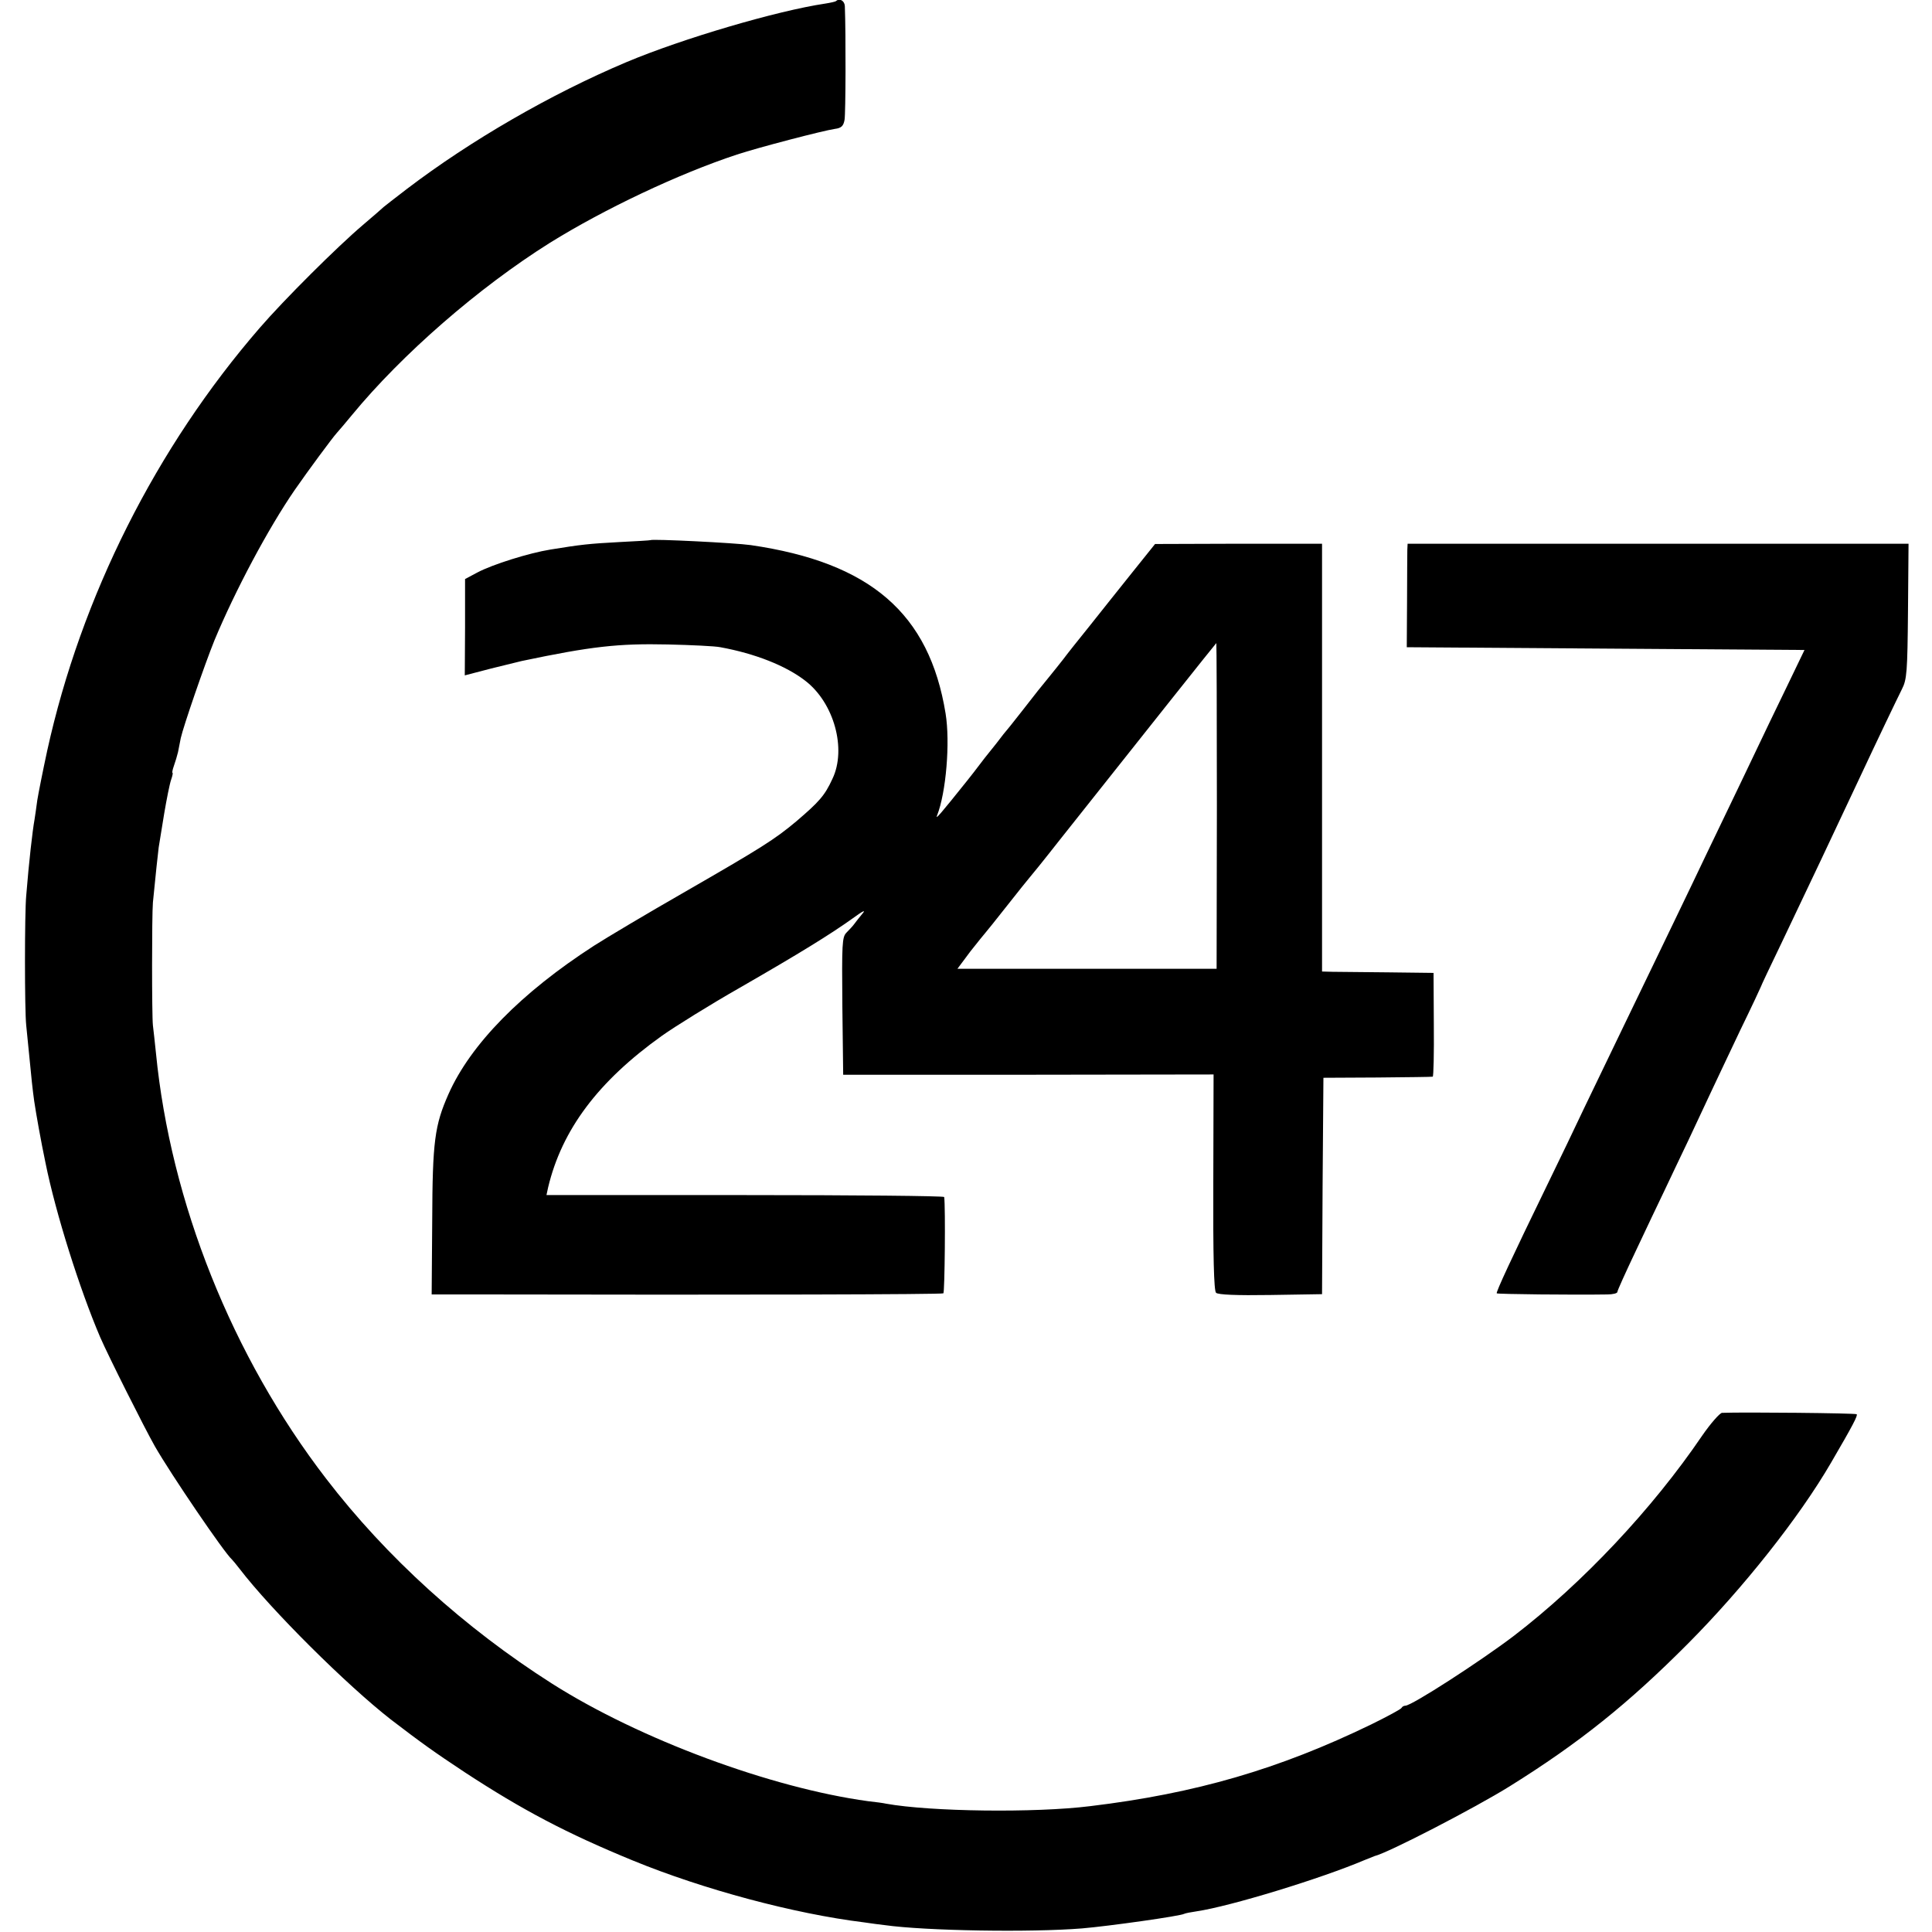
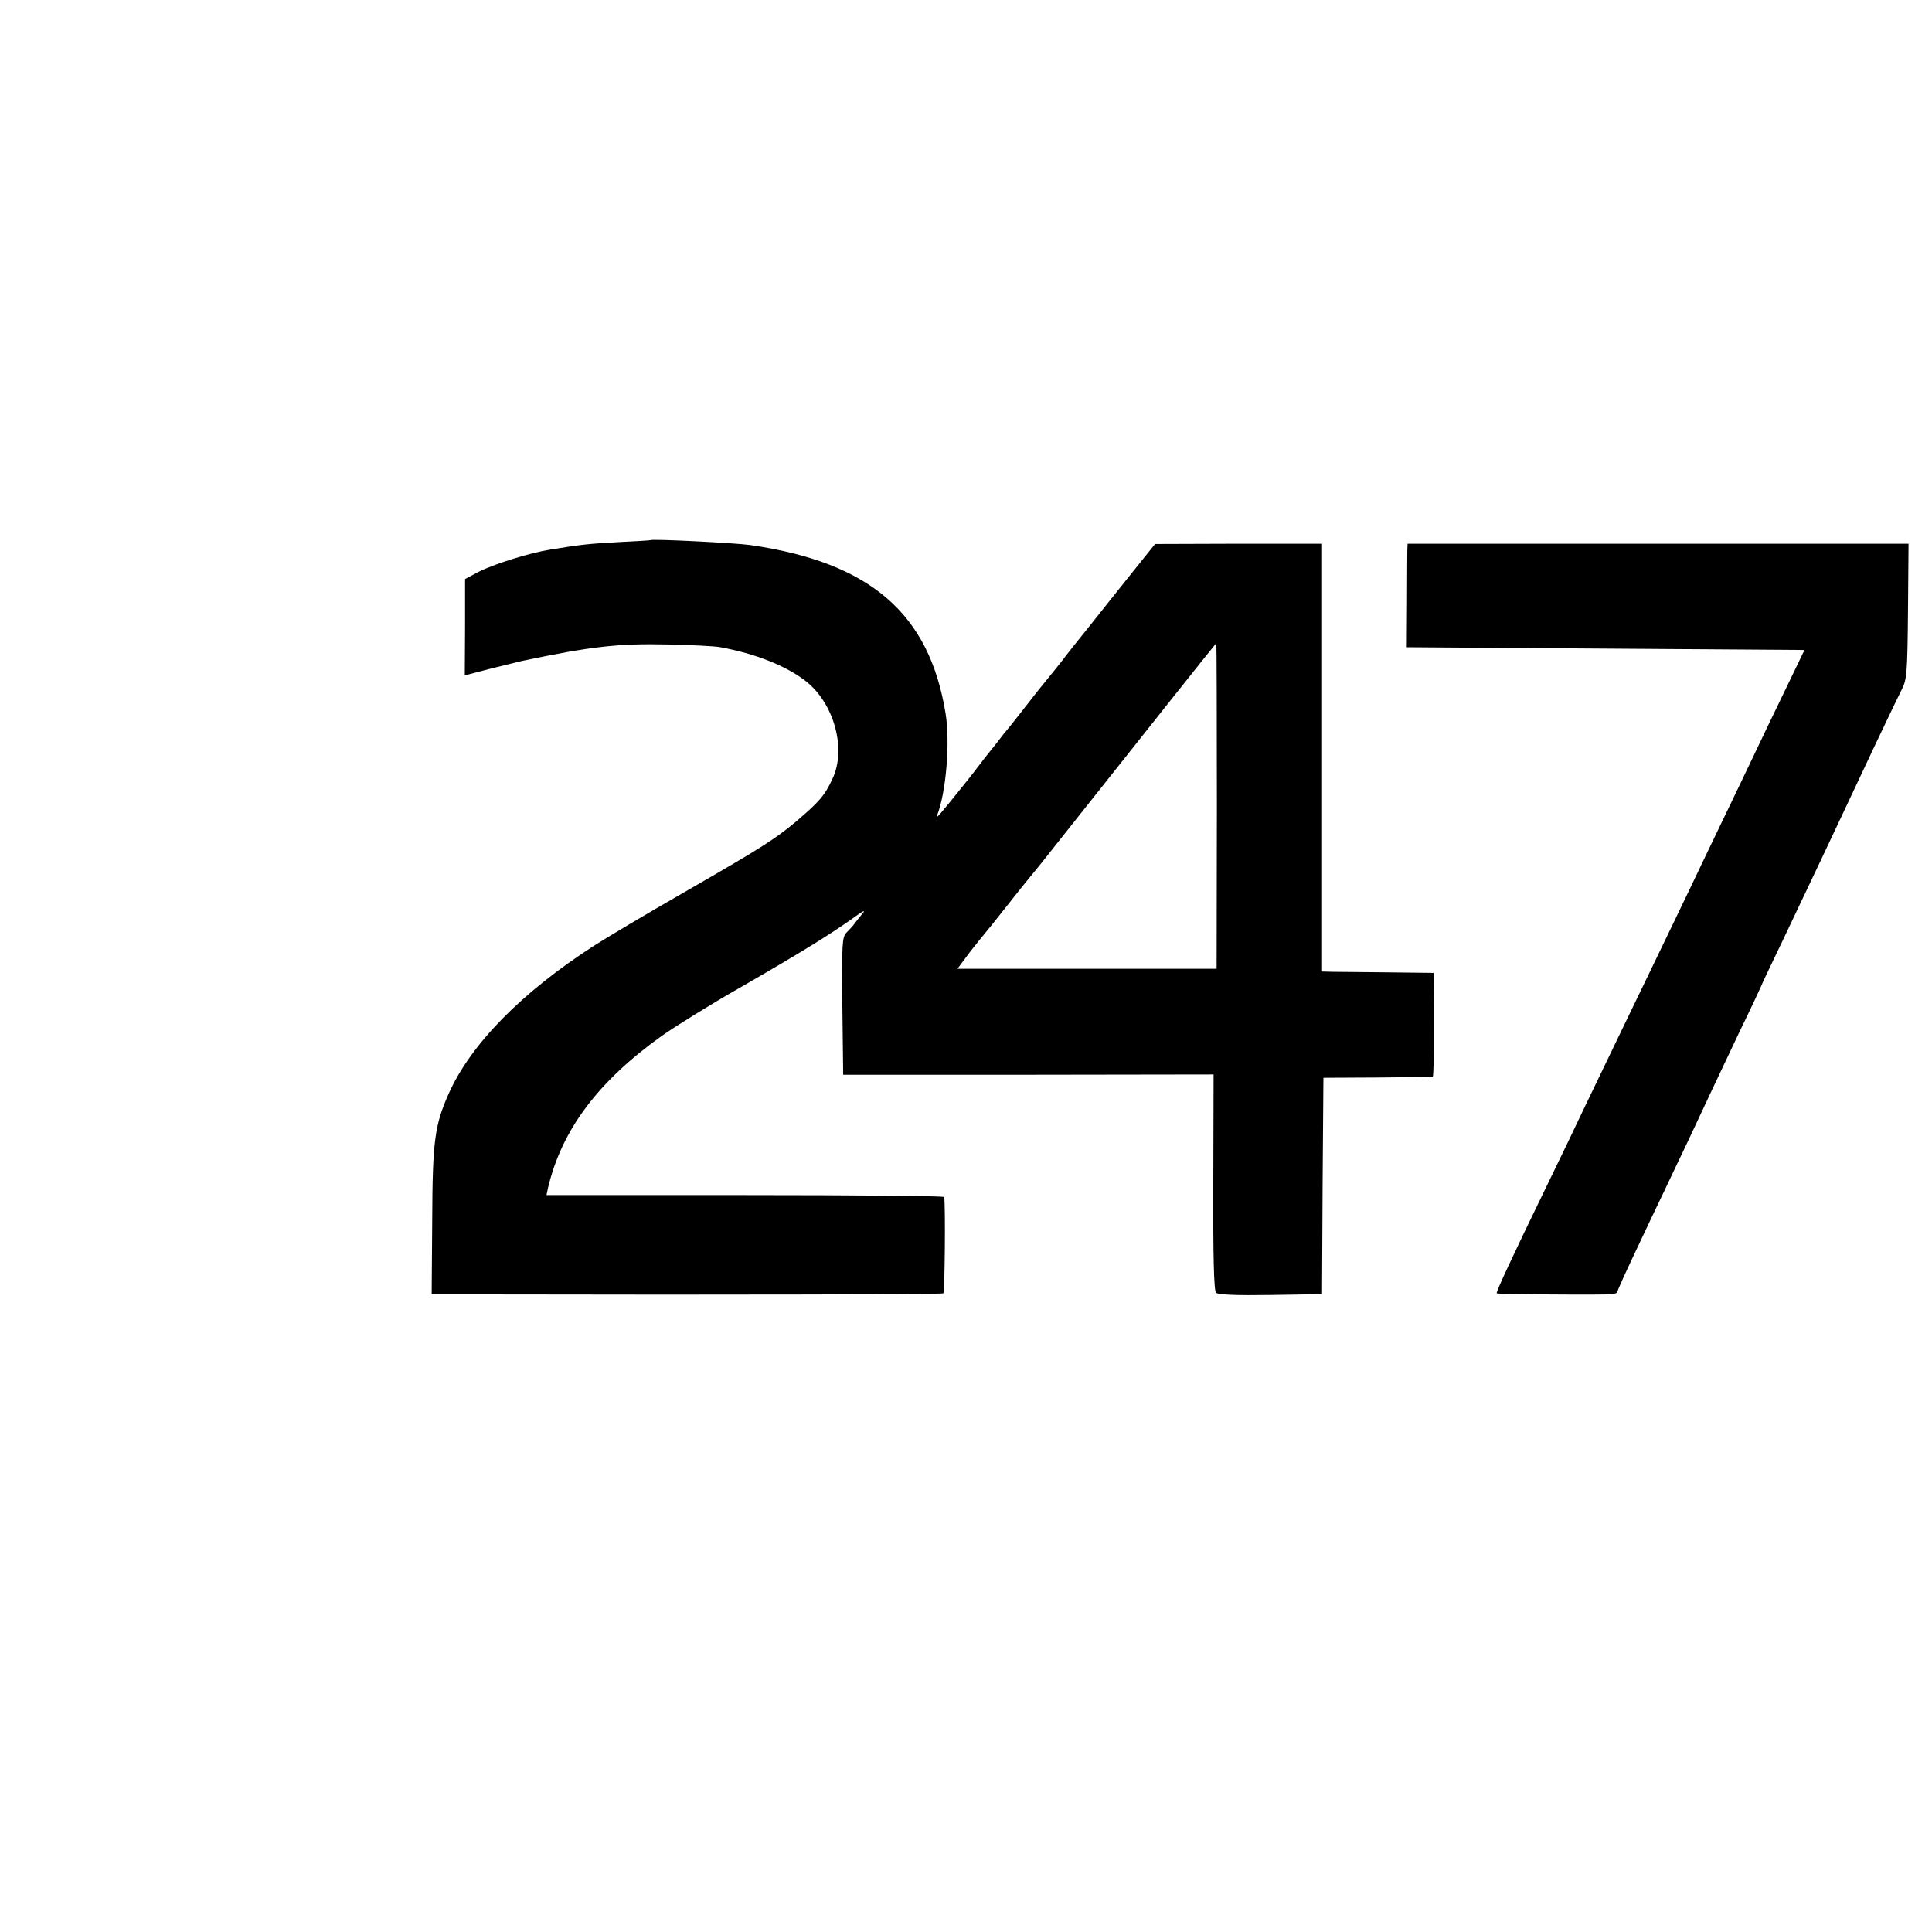
<svg xmlns="http://www.w3.org/2000/svg" version="1.0" width="700pt" height="700pt" viewBox="0 0 700 700" preserveAspectRatio="xMidYMid meet">
  <g transform="translate(0,700) scale(0.1,-0.1)" fill="#000000" stroke="none">
-     <path d="M3029 6996 c-2 -2 -20 -6 -39 -9 -175 -26 -518 -127 -720 -212 -275 -116 -565 -284 -795 -459 -44 -34 -82 -63 -85 -66 -3 -3 -36 -32 -75 -65 -93 -79 -285 -270 -374 -373 -375 -433 -647 -973 -770 -1532 -16 -74 -32 -155 -36 -180 -3 -25 -8 -56 -10 -70 -7 -38 -20 -151 -30 -275 -6 -63 -6 -416 0 -470 23 -235 22 -222 29 -275 7 -47 24 -143 41 -224 37 -183 124 -458 198 -631 30 -69 160 -328 198 -395 59 -103 251 -385 279 -410 3 -3 16 -18 28 -34 115 -150 389 -422 548 -546 111 -85 157 -118 269 -192 208 -136 367 -220 608 -319 256 -105 585 -193 837 -224 25 -4 59 -8 75 -10 149 -21 530 -27 715 -12 96 8 359 45 371 53 4 2 24 6 45 9 121 18 449 118 609 186 17 7 32 13 35 14 48 11 365 175 490 253 252 157 430 300 645 516 200 201 404 458 519 656 80 137 98 172 93 176 -4 4 -407 8 -488 5 -8 -1 -41 -38 -72 -83 -180 -265 -433 -534 -682 -725 -121 -92 -370 -253 -393 -253 -6 0 -12 -4 -14 -8 -1 -4 -51 -31 -110 -60 -334 -162 -636 -250 -1018 -296 -200 -25 -580 -20 -740 9 -8 2 -37 6 -65 9 -351 48 -827 224 -1145 426 -316 201 -600 458 -818 742 -341 443 -564 1002 -617 1543 -4 39 -9 84 -11 100 -4 37 -4 397 0 445 10 101 18 178 21 200 2 14 11 69 20 123 9 53 20 108 25 122 5 14 7 25 5 25 -2 0 0 11 5 25 5 14 12 37 15 50 3 14 7 37 10 51 10 44 86 265 122 354 75 180 194 404 291 545 50 72 135 187 152 206 8 9 33 38 55 65 182 221 459 462 717 624 198 123 466 250 678 320 79 26 313 87 355 93 23 3 31 10 35 33 4 23 5 309 1 412 -1 19 -19 30 -32 18z" />
-     <path d="M2357 5043 c-1 -1 -52 -4 -113 -7 -111 -6 -138 -9 -249 -27 -80 -13 -210 -54 -265 -83 l-45 -24 0 -174 -1 -175 96 25 c52 13 102 25 110 27 252 53 350 64 530 60 85 -2 171 -6 190 -10 126 -23 237 -67 307 -121 105 -80 151 -248 99 -356 -28 -61 -48 -83 -131 -154 -79 -66 -125 -95 -408 -258 -131 -75 -277 -162 -324 -192 -265 -171 -448 -358 -528 -538 -50 -113 -58 -171 -59 -458 l-2 -268 191 0 c931 -2 1657 0 1663 4 5 3 8 313 3 349 -1 4 -325 7 -721 7 l-720 0 6 28 c50 209 181 384 412 549 48 34 175 113 282 174 219 126 329 194 410 252 37 27 48 32 35 17 -11 -13 -24 -30 -30 -38 -5 -7 -18 -21 -28 -31 -16 -16 -17 -40 -15 -266 l3 -249 671 0 671 1 -1 -391 c-1 -264 2 -393 10 -400 7 -7 74 -10 197 -8 l187 3 2 392 3 392 195 1 c107 1 197 2 201 3 3 0 5 85 4 189 l-1 187 -164 2 c-91 1 -182 2 -202 2 l-38 1 0 775 0 775 -302 0 -303 -1 -85 -106 c-47 -59 -116 -145 -153 -192 -38 -47 -81 -101 -95 -120 -15 -19 -38 -48 -52 -65 -33 -40 -40 -49 -100 -126 -28 -36 -57 -72 -65 -81 -7 -10 -37 -48 -67 -85 -29 -38 -58 -76 -65 -84 -96 -120 -115 -142 -108 -125 33 83 48 266 31 370 -59 363 -273 547 -706 610 -55 8 -358 23 -363 18z m2052 -963 l-1 -590 -469 0 -470 0 47 63 c27 34 51 64 54 67 3 3 39 48 80 100 41 52 77 97 80 100 3 3 51 62 105 131 314 396 570 718 572 719 1 0 2 -265 2 -590z" />
+     <path d="M2357 5043 c-1 -1 -52 -4 -113 -7 -111 -6 -138 -9 -249 -27 -80 -13 -210 -54 -265 -83 l-45 -24 0 -174 -1 -175 96 25 c52 13 102 25 110 27 252 53 350 64 530 60 85 -2 171 -6 190 -10 126 -23 237 -67 307 -121 105 -80 151 -248 99 -356 -28 -61 -48 -83 -131 -154 -79 -66 -125 -95 -408 -258 -131 -75 -277 -162 -324 -192 -265 -171 -448 -358 -528 -538 -50 -113 -58 -171 -59 -458 l-2 -268 191 0 c931 -2 1657 0 1663 4 5 3 8 313 3 349 -1 4 -325 7 -721 7 l-720 0 6 28 c50 209 181 384 412 549 48 34 175 113 282 174 219 126 329 194 410 252 37 27 48 32 35 17 -11 -13 -24 -30 -30 -38 -5 -7 -18 -21 -28 -31 -16 -16 -17 -40 -15 -266 l3 -249 671 0 671 1 -1 -391 c-1 -264 2 -393 10 -400 7 -7 74 -10 197 -8 l187 3 2 392 3 392 195 1 c107 1 197 2 201 3 3 0 5 85 4 189 l-1 187 -164 2 c-91 1 -182 2 -202 2 l-38 1 0 775 0 775 -302 0 -303 -1 -85 -106 c-47 -59 -116 -145 -153 -192 -38 -47 -81 -101 -95 -120 -15 -19 -38 -48 -52 -65 -33 -40 -40 -49 -100 -126 -28 -36 -57 -72 -65 -81 -7 -10 -37 -48 -67 -85 -29 -38 -58 -76 -65 -84 -96 -120 -115 -142 -108 -125 33 83 48 266 31 370 -59 363 -273 547 -706 610 -55 8 -358 23 -363 18z m2052 -963 l-1 -590 -469 0 -470 0 47 63 c27 34 51 64 54 67 3 3 39 48 80 100 41 52 77 97 80 100 3 3 51 62 105 131 314 396 570 718 572 719 1 0 2 -265 2 -590" />
    <path d="M5099 5008 c0 -13 -1 -97 -1 -188 l-1 -165 721 -5 720 -5 -65 -135 c-36 -74 -87 -180 -113 -235 -26 -55 -78 -163 -115 -240 -37 -77 -89 -185 -115 -240 -26 -55 -85 -176 -130 -270 -82 -169 -146 -303 -259 -537 -32 -68 -93 -195 -136 -283 -127 -261 -186 -388 -182 -391 2 -3 280 -6 400 -4 20 0 37 4 37 9 0 5 30 71 66 147 36 77 83 175 104 219 21 44 60 127 88 185 27 58 64 137 82 175 18 39 66 139 106 224 41 84 74 155 74 156 0 2 34 74 76 161 97 203 189 398 281 594 65 139 135 285 154 323 18 35 20 63 22 283 l2 244 -907 0 -908 0 -1 -22z" />
  </g>
</svg>